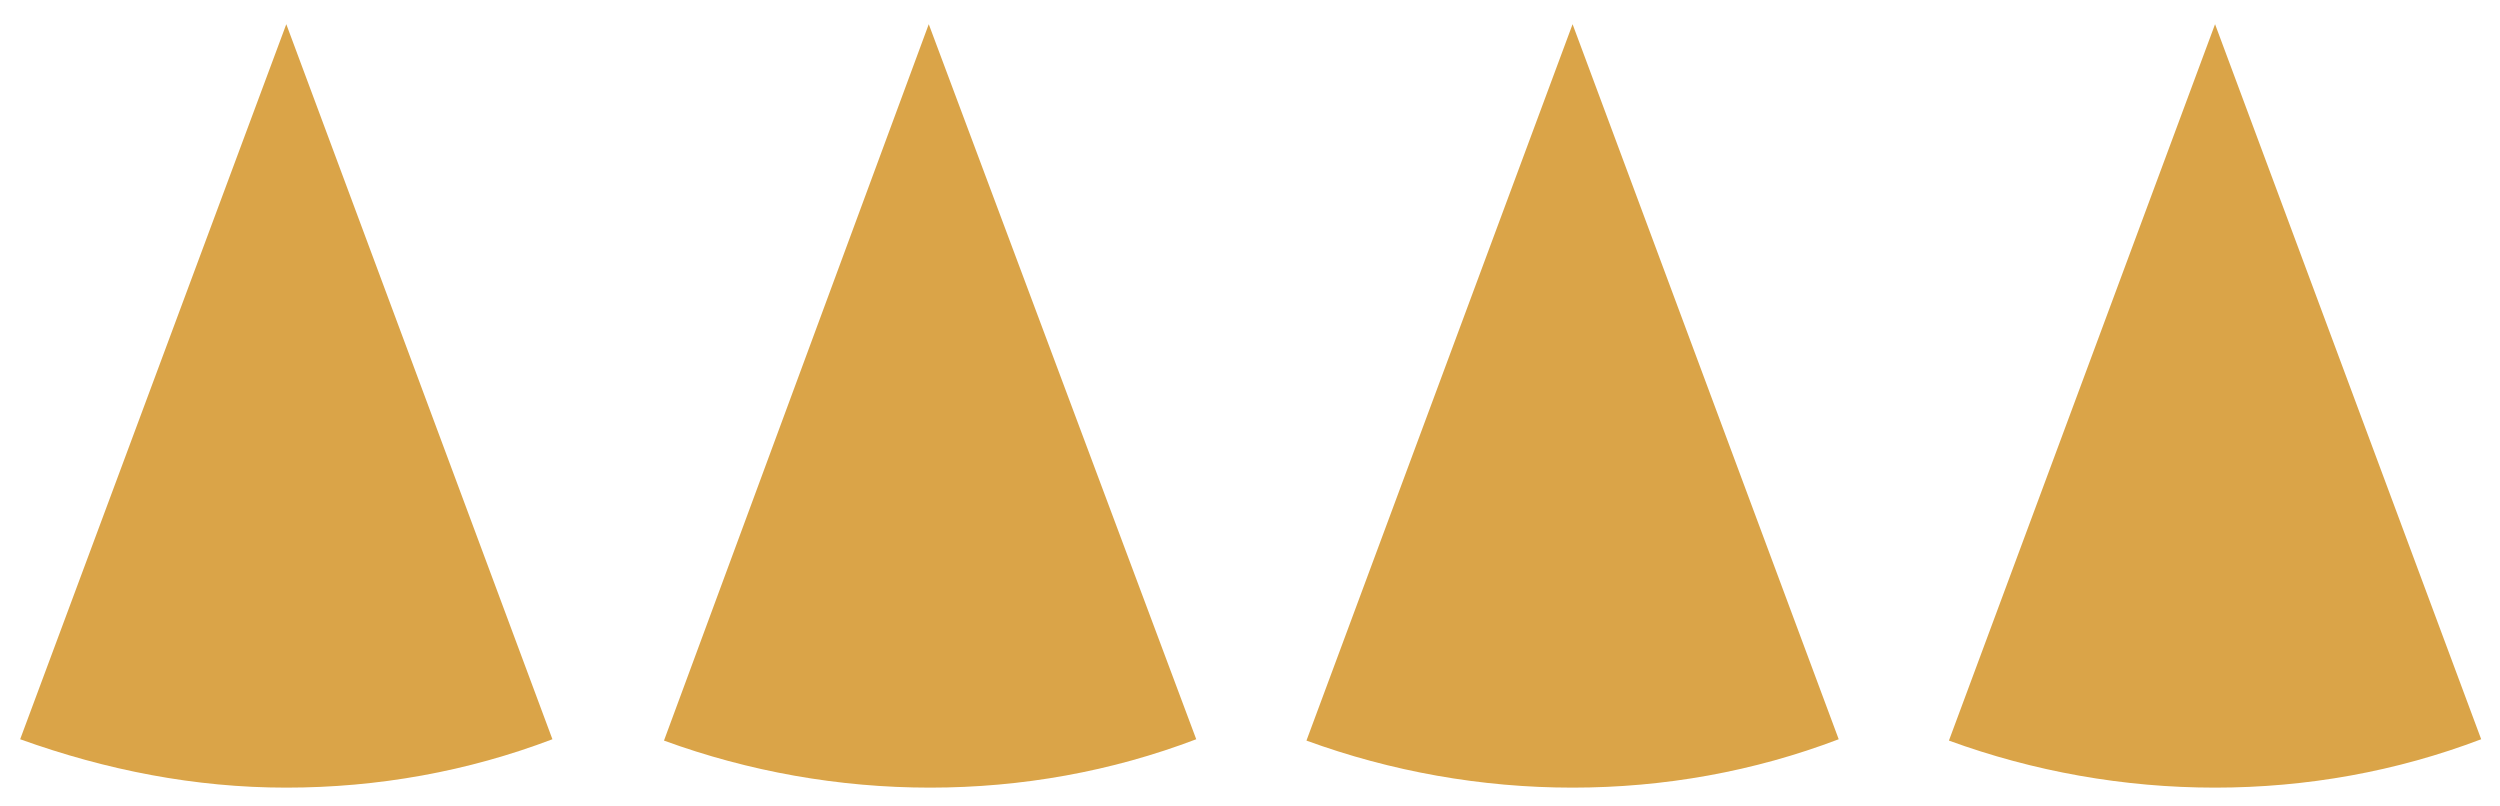
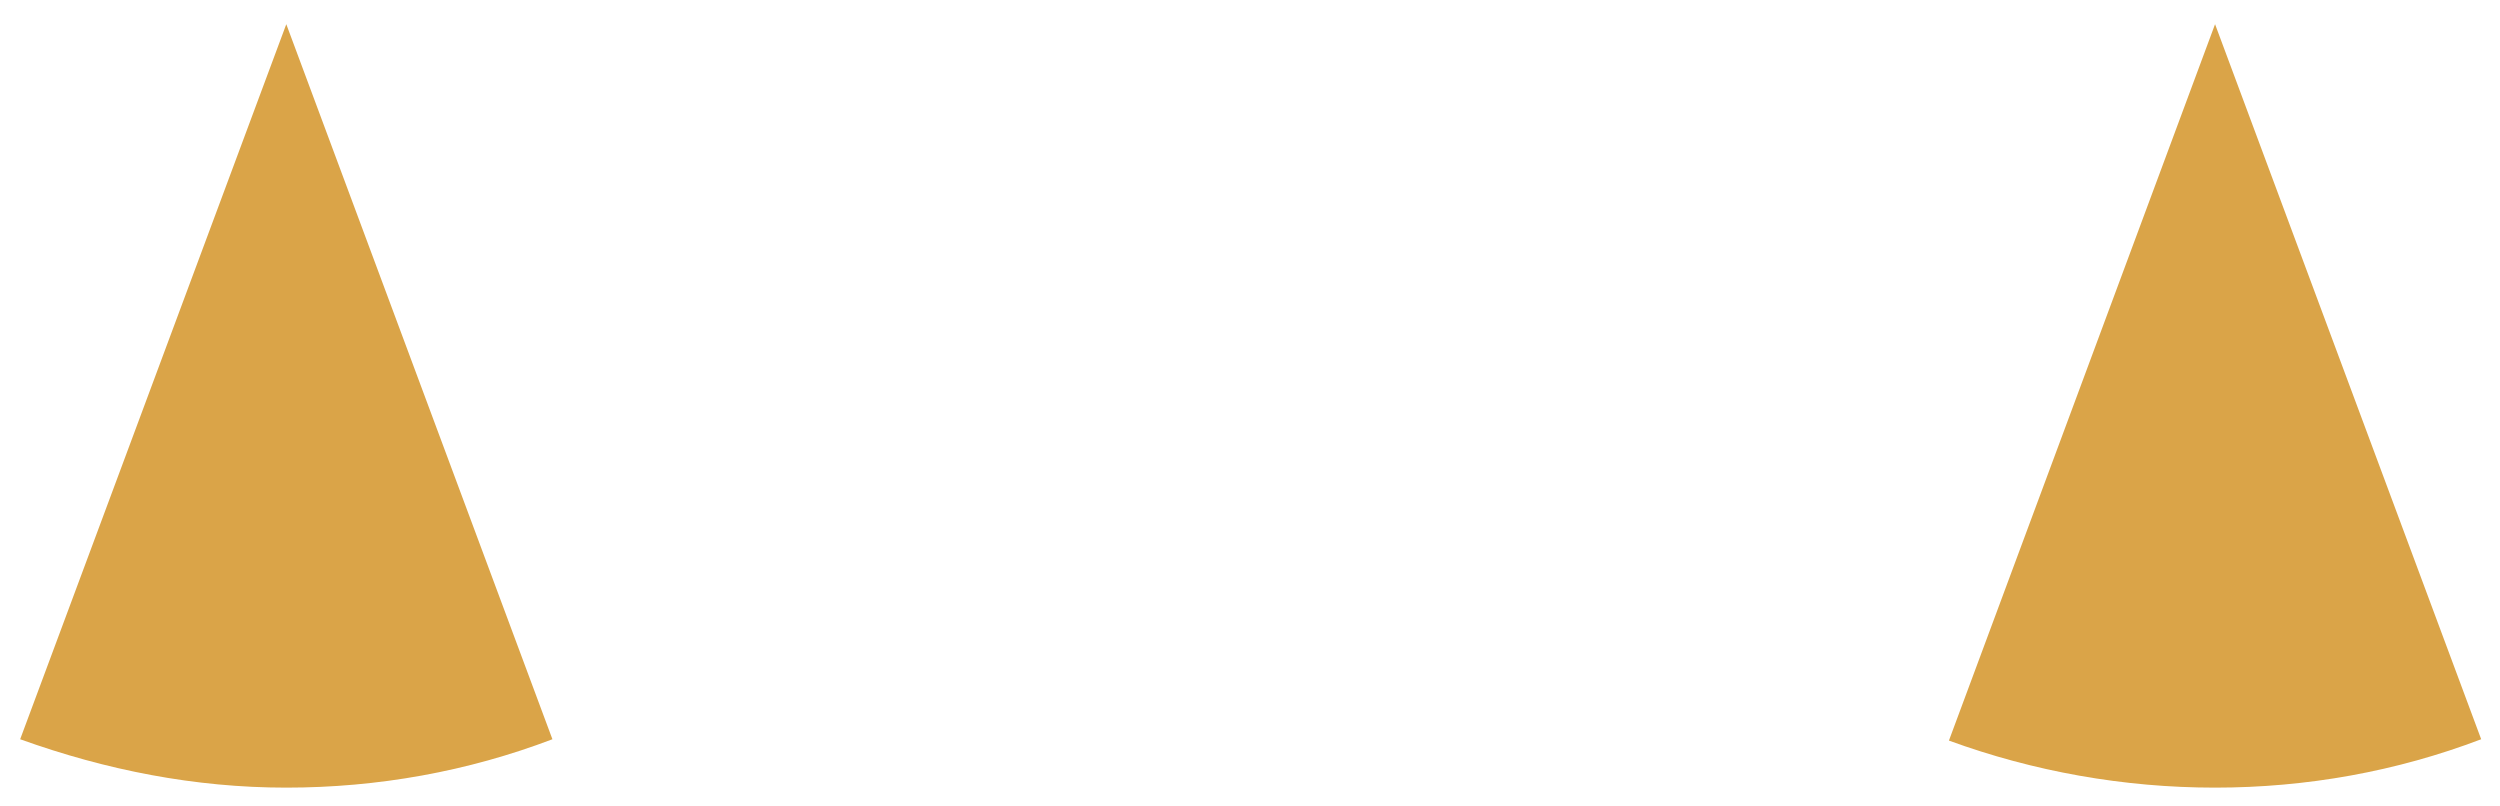
<svg xmlns="http://www.w3.org/2000/svg" version="1.1" id="Layer_1" x="0px" y="0px" viewBox="0 0 186 60" style="enable-background:new 0 0 186 60;" xml:space="preserve">
  <style type="text/css">
	.st0{fill:#DAA448;}
</style>
  <path class="st0" d="M21.3,1.8L41.1,55c-6.3,2.4-13,3.6-19.8,3.6S7.9,57.3,1.5,55L21.3,1.8z" />
-   <path class="st0" d="M69.1,1.8L89,55c-6.3,2.4-13,3.6-19.8,3.6c-6.8,0-13.5-1.2-19.8-3.5L69.1,1.8z" />
  <g>
-     <path class="st0" d="M117,1.8L136.8,55c-6.3,2.4-13,3.6-19.8,3.6c-6.8,0-13.5-1.2-19.8-3.5L117,1.8z" />
-   </g>
+     </g>
  <g>
    <path class="st0" d="M164.8,1.8L184.6,55c-6.3,2.4-13,3.6-19.8,3.6s-13.5-1.2-19.8-3.5L164.8,1.8z" />
  </g>
</svg>